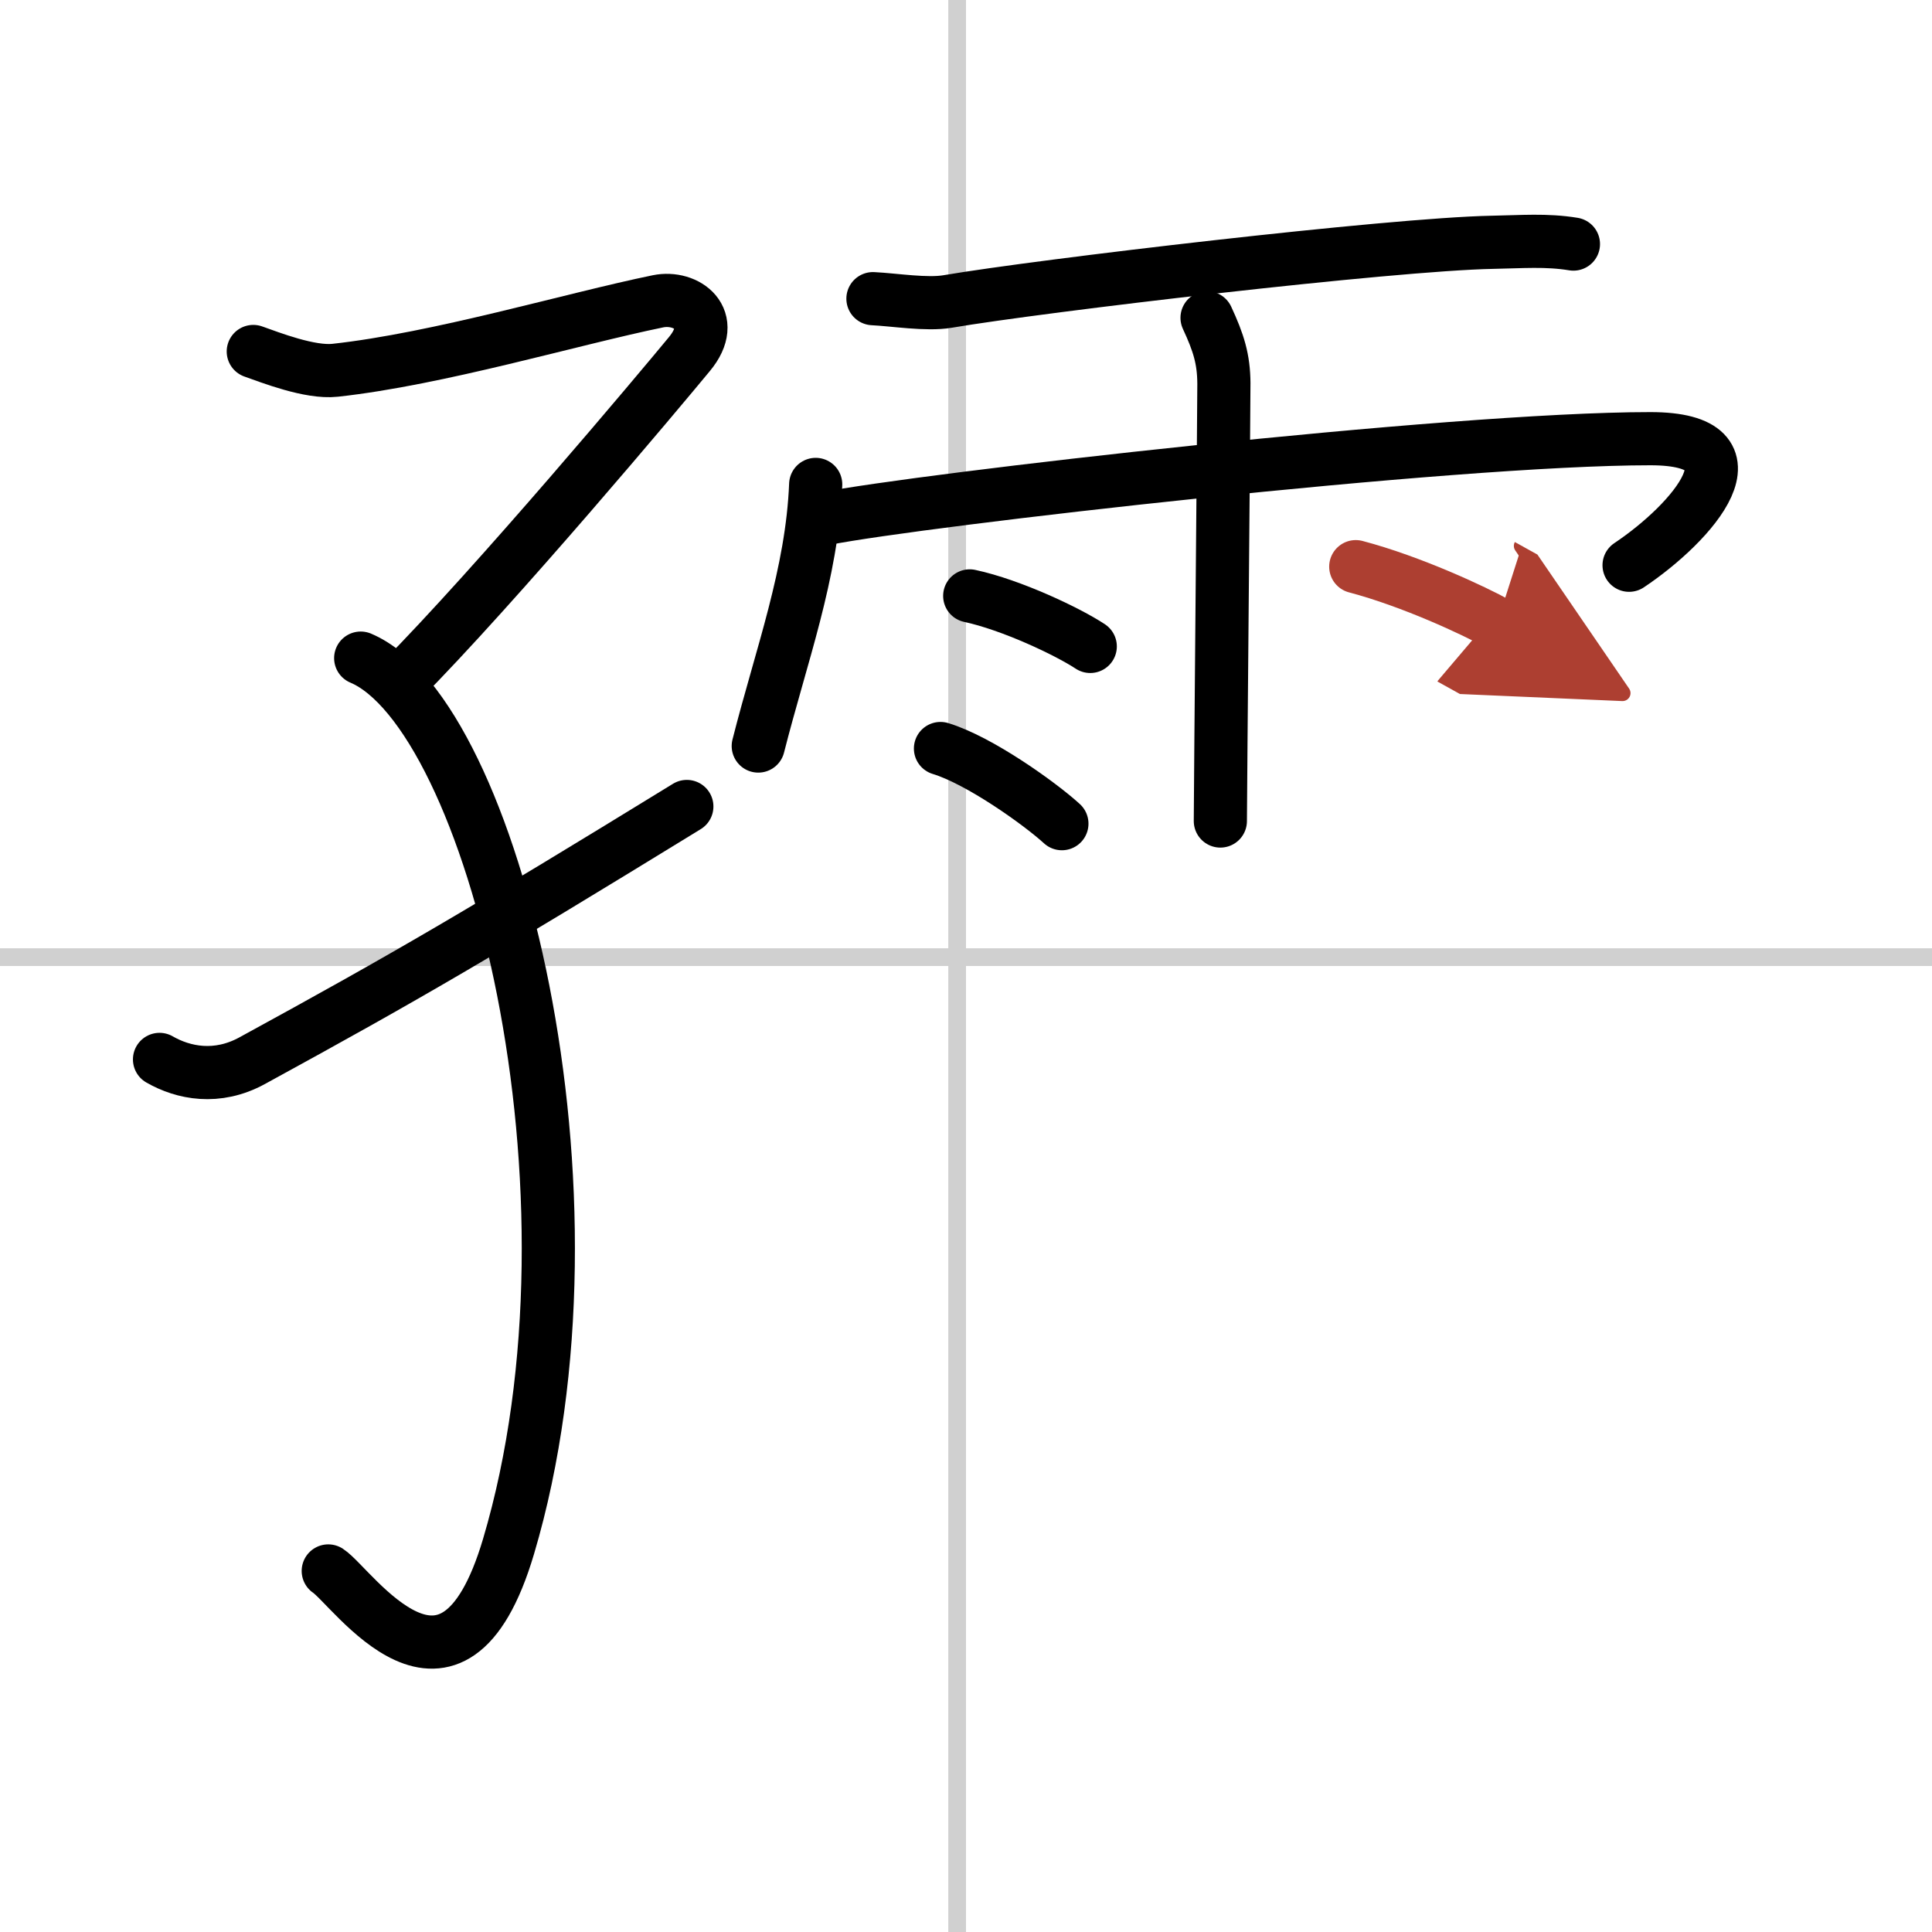
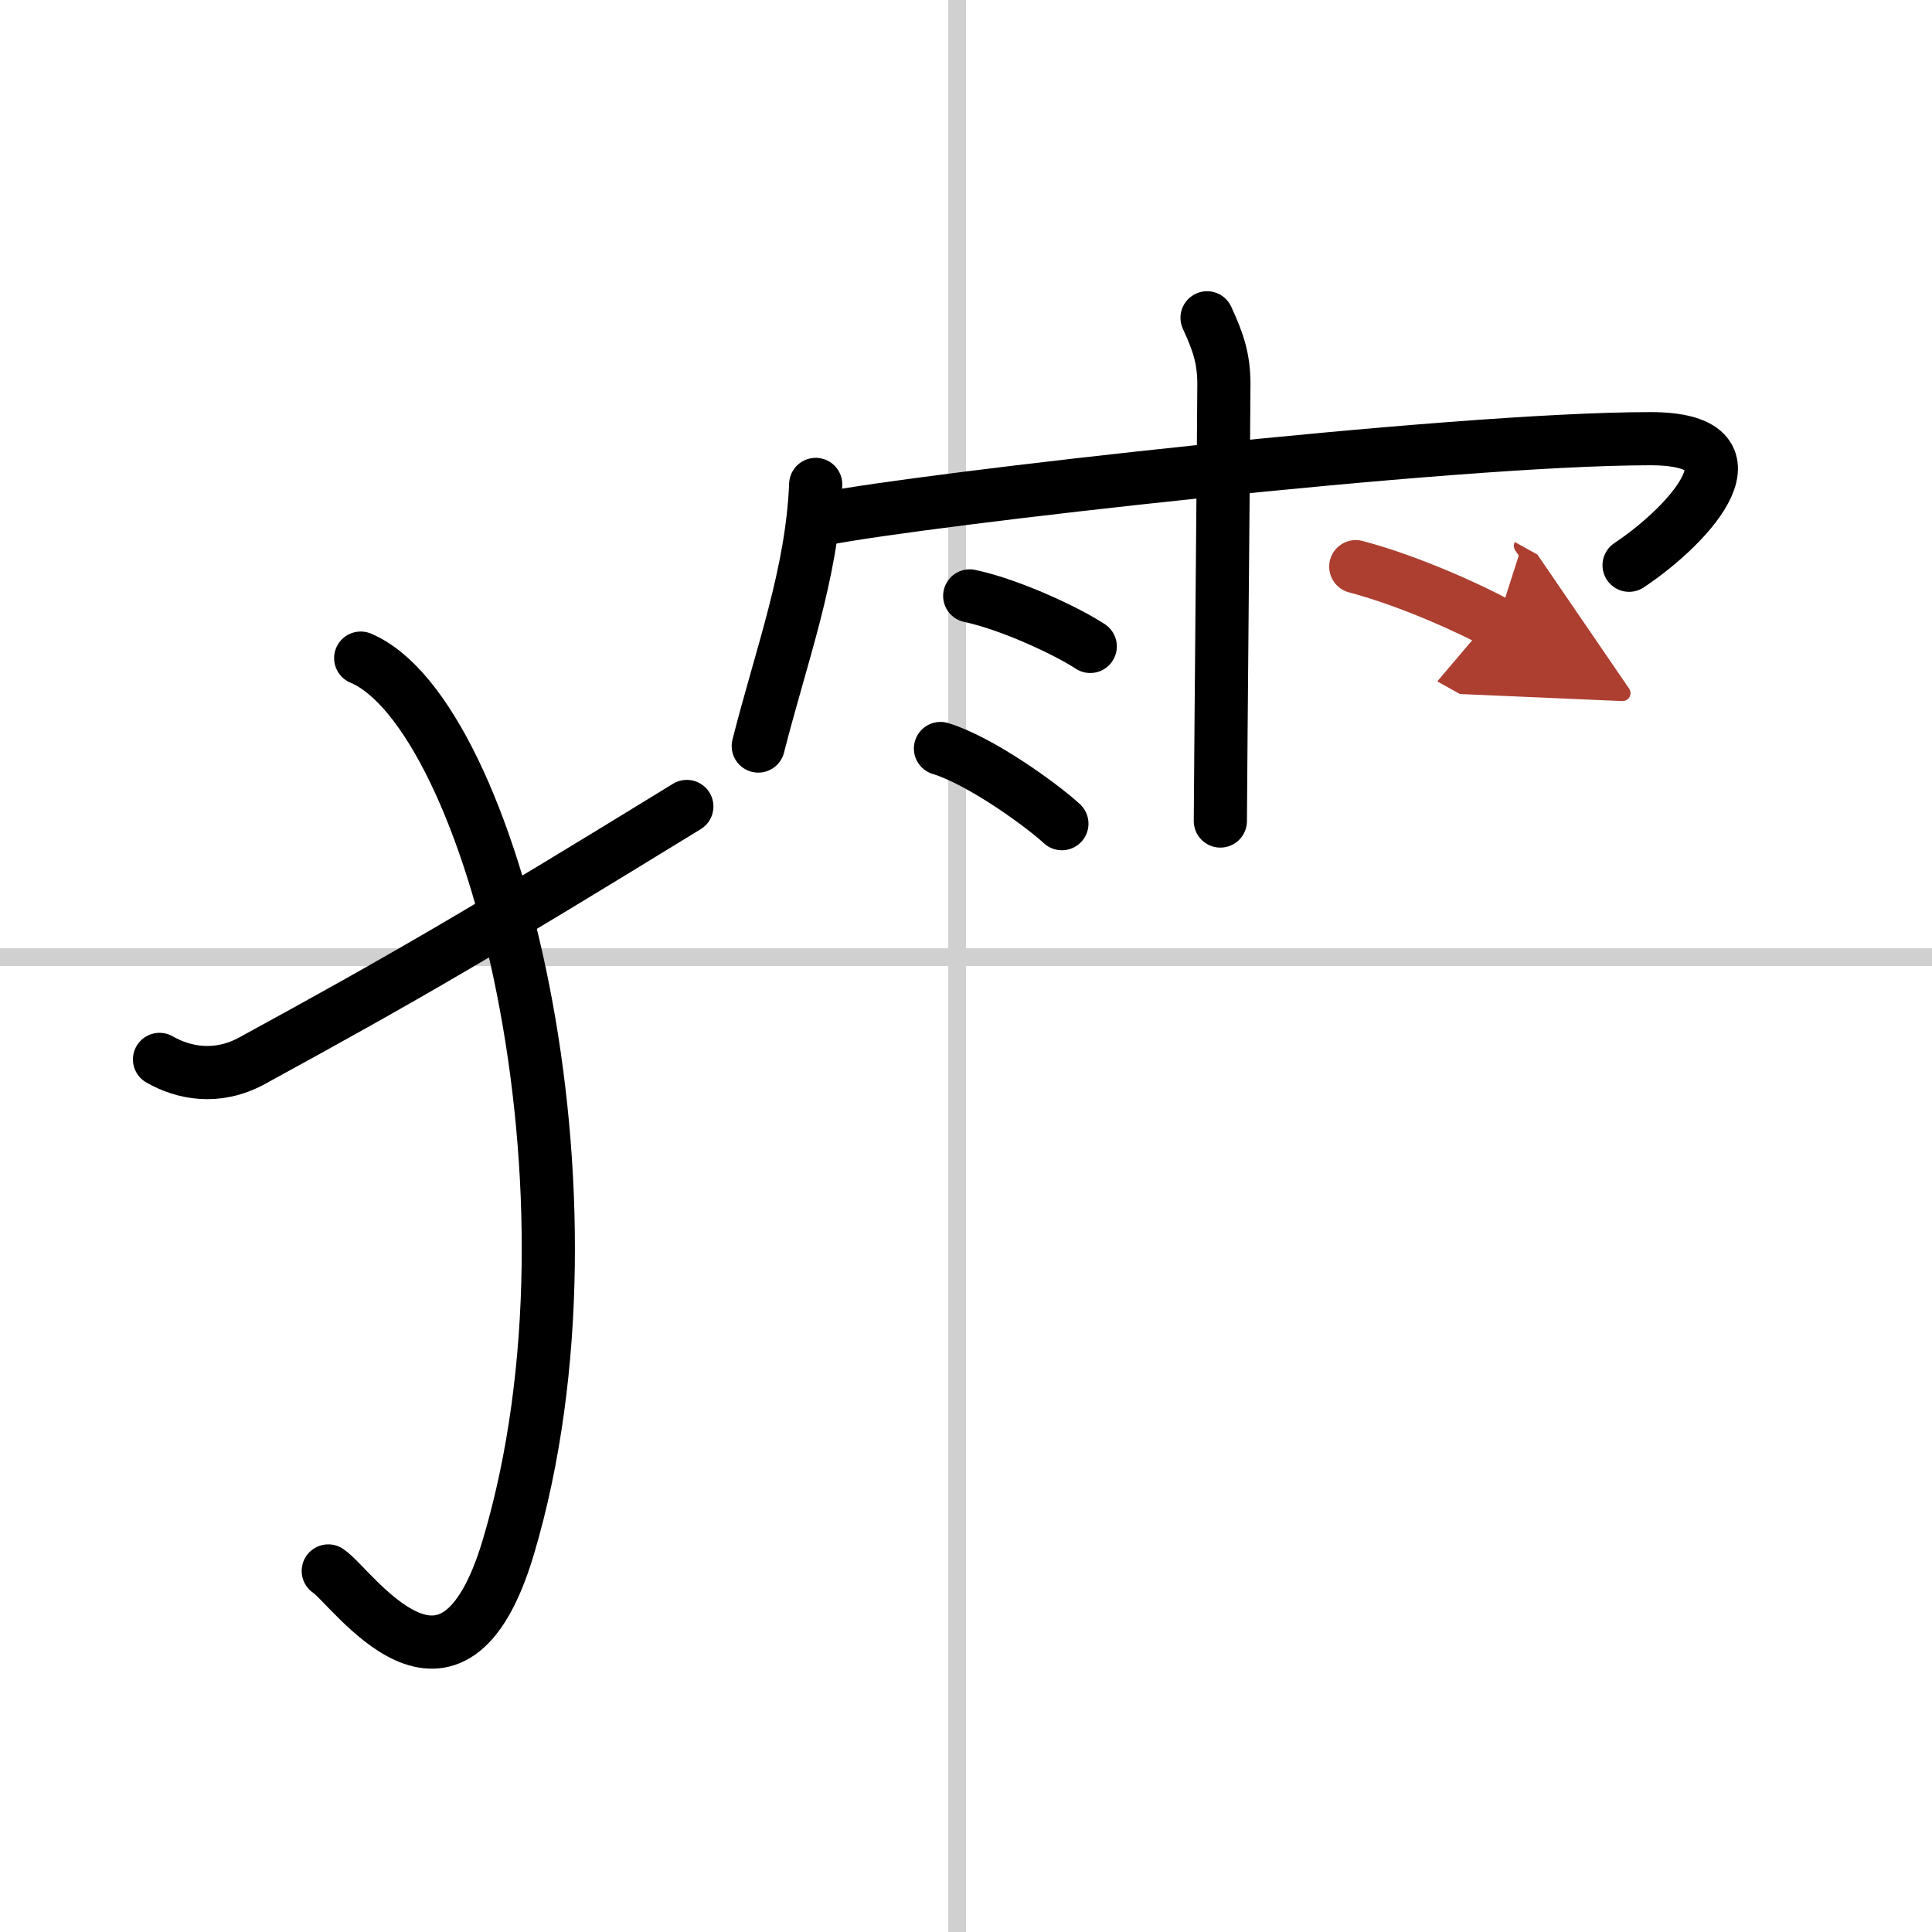
<svg xmlns="http://www.w3.org/2000/svg" width="400" height="400" viewBox="0 0 109 109">
  <defs>
    <marker id="a" markerWidth="4" orient="auto" refX="1" refY="5" viewBox="0 0 10 10">
      <polyline points="0 0 10 5 0 10 1 5" fill="#ad3f31" stroke="#ad3f31" />
    </marker>
  </defs>
  <g fill="none" stroke="#000" stroke-linecap="round" stroke-linejoin="round" stroke-width="3">
    <rect width="100%" height="100%" fill="#fff" stroke="#fff" />
    <line x1="54" x2="54" y2="109" stroke="#d0d0d0" stroke-width="1" />
    <line x2="109" y1="54" y2="54" stroke="#d0d0d0" stroke-width="1" />
-     <path d="M14.29,19.83c0.94,0.33,3.19,1.22,4.62,1.06C24.75,20.25,32.25,18,37.12,17c1.61-0.33,3.42,0.99,1.78,2.97C37.26,21.96,28,33,22.56,38.49" />
    <path d="m20.35 37.13c7.4 3.12 14.27 30.15 8.34 50.12-3.19 10.75-8.82 2.26-10.17 1.38" />
    <path d="M9,59.77c1.34,0.77,3.24,1.16,5.23,0.07C23,55.05,27,52.71,38.75,45.5" />
-     <path d="m49.25 16.85c1.22 0.06 3.03 0.36 4.21 0.16 5.21-0.89 25.01-3.23 30.73-3.34 1.67-0.03 3.05-0.15 4.58 0.1" />
    <path d="m46.02 27.33c-0.2 5.04-1.95 9.67-3.24 14.76" />
    <path d="m46.56 29.26c5.32-1.05 35.26-4.51 46.55-4.51 6.54 0 2.39 4.74-1.2 7.14" />
    <path d="m68.1 17.93c0.65 1.4 0.94 2.32 0.95 3.69 0.01 0.49-0.2 23.35-0.2 24.7" />
    <path d="m54.71 33.62c2.34 0.5 5.53 2.01 6.8 2.85" />
    <path d="m53.06 42.23c2.21 0.67 5.64 3.13 6.85 4.24" />
    <path d="m76.49 31.97c3.15 0.83 6.71 2.5 7.97 3.2" marker-end="url(#a)" stroke="#ad3f31" />
  </g>
</svg>